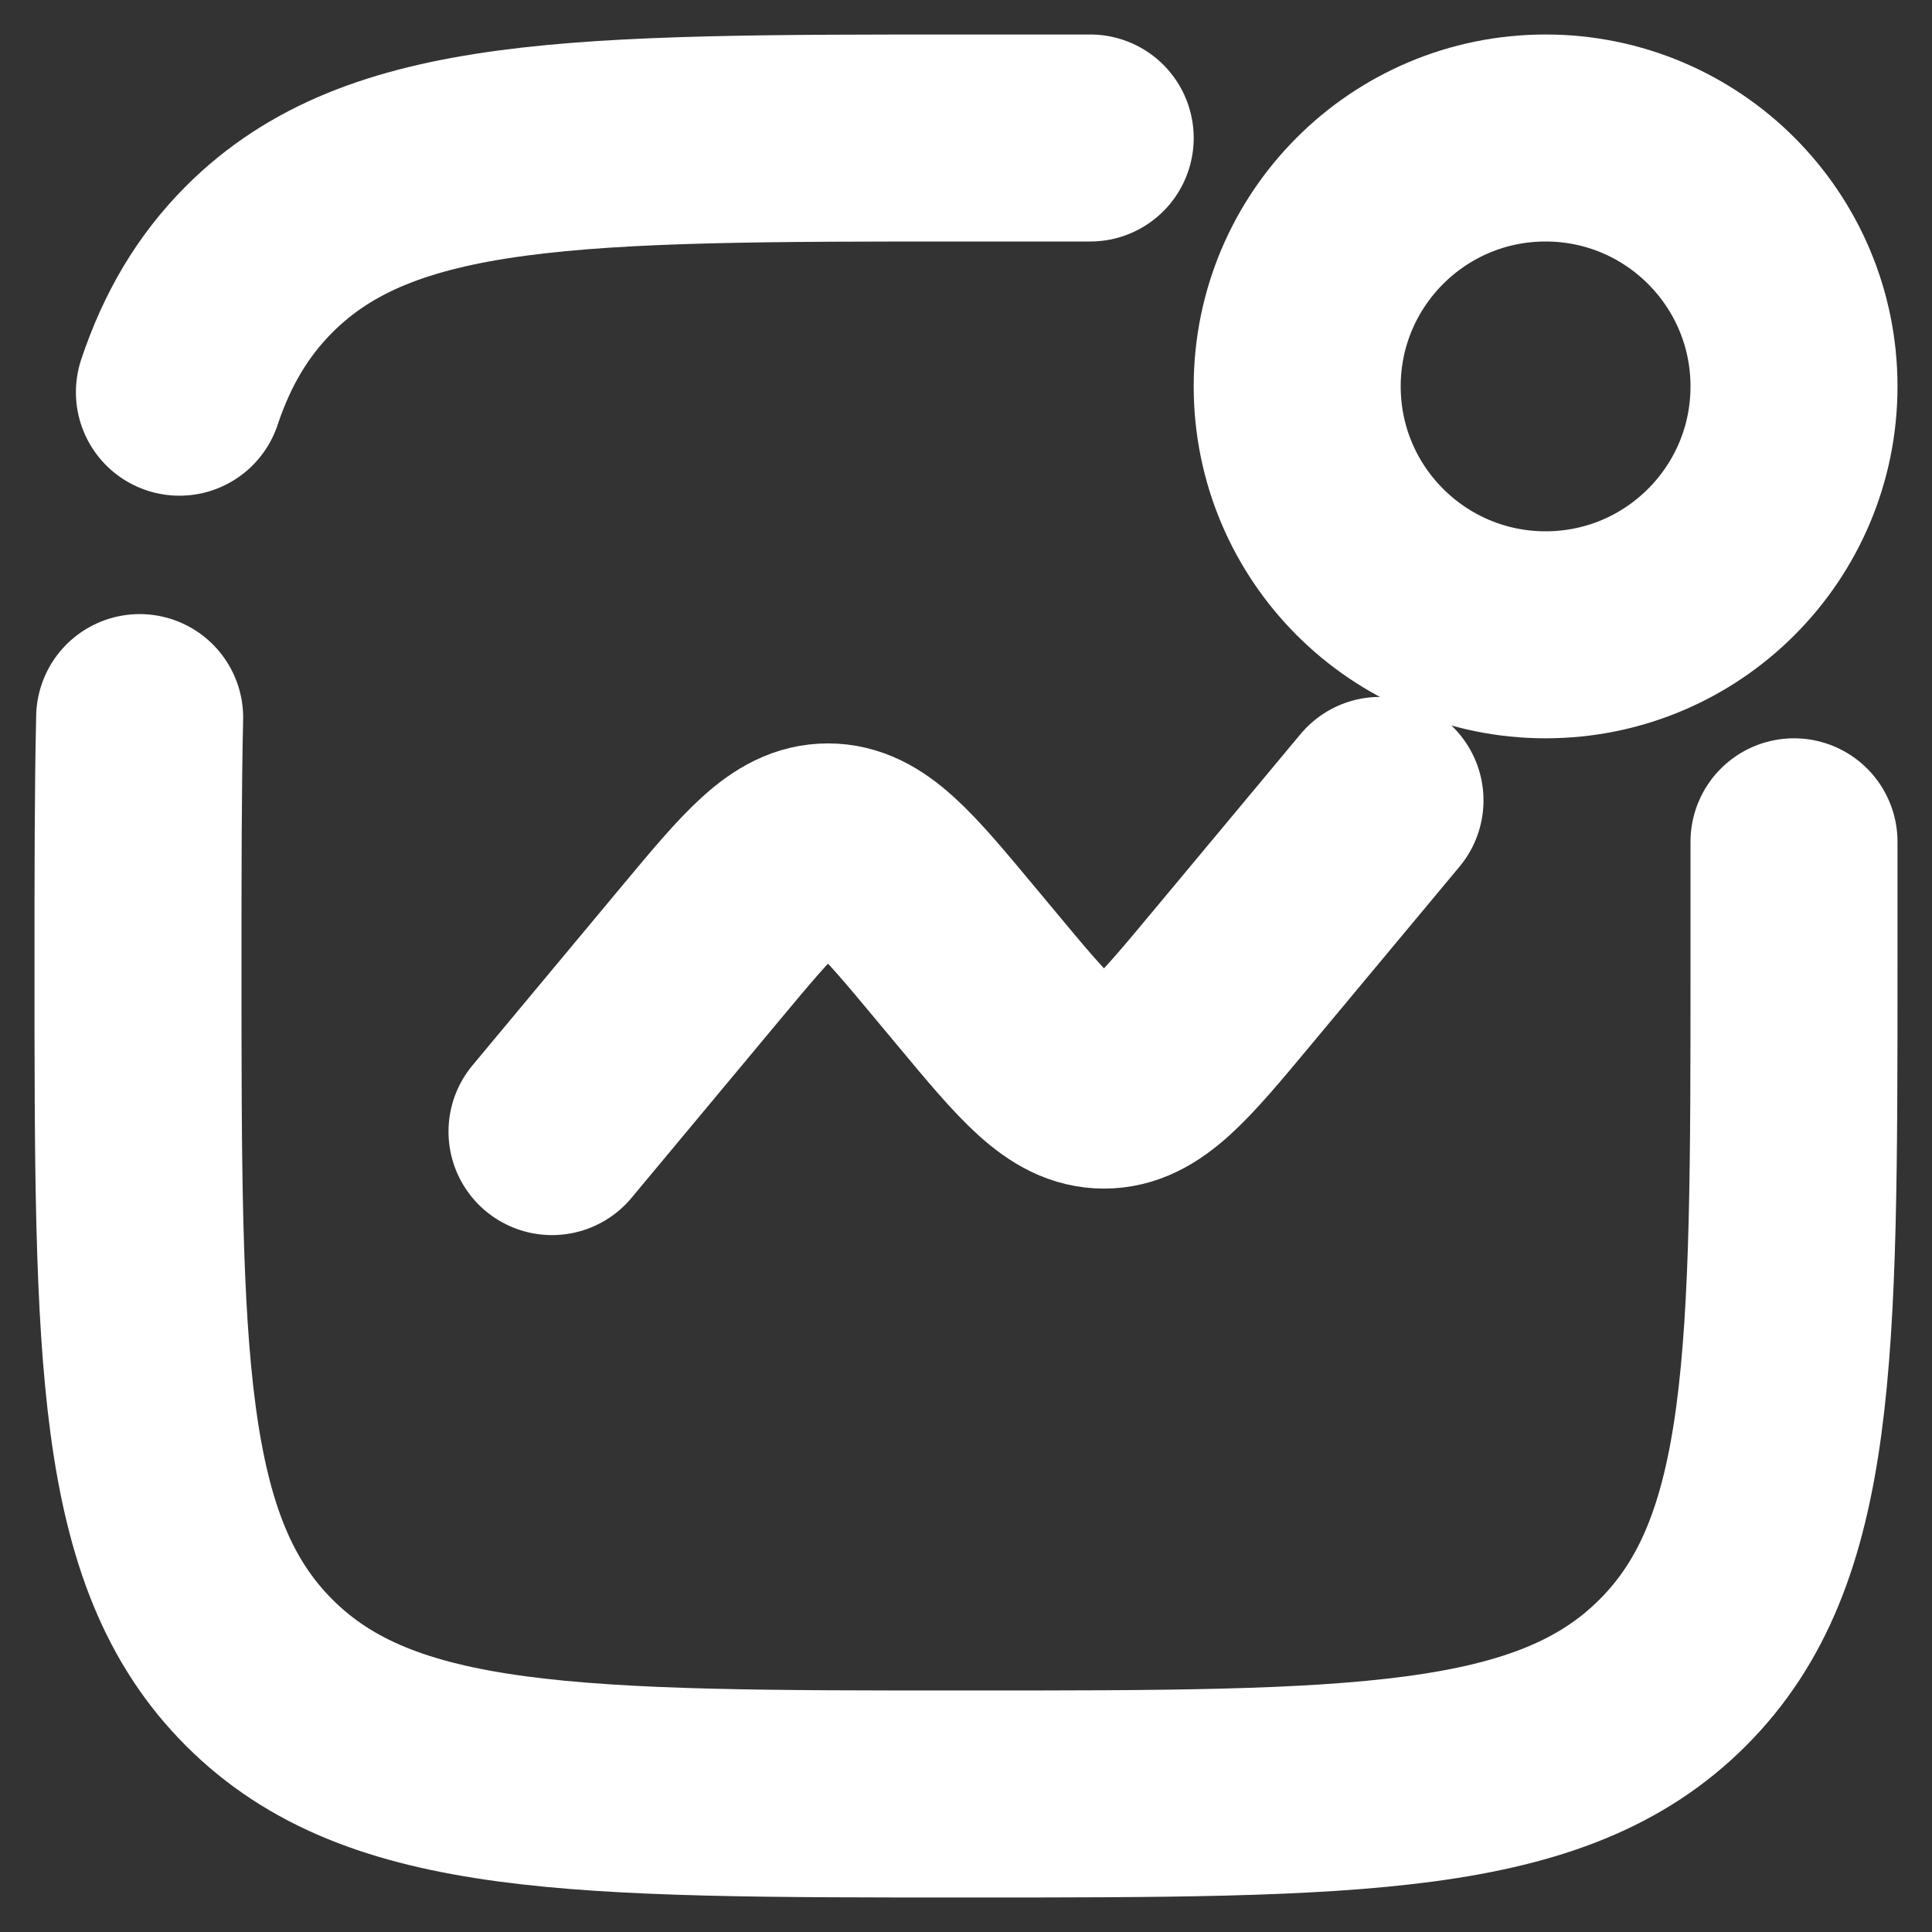
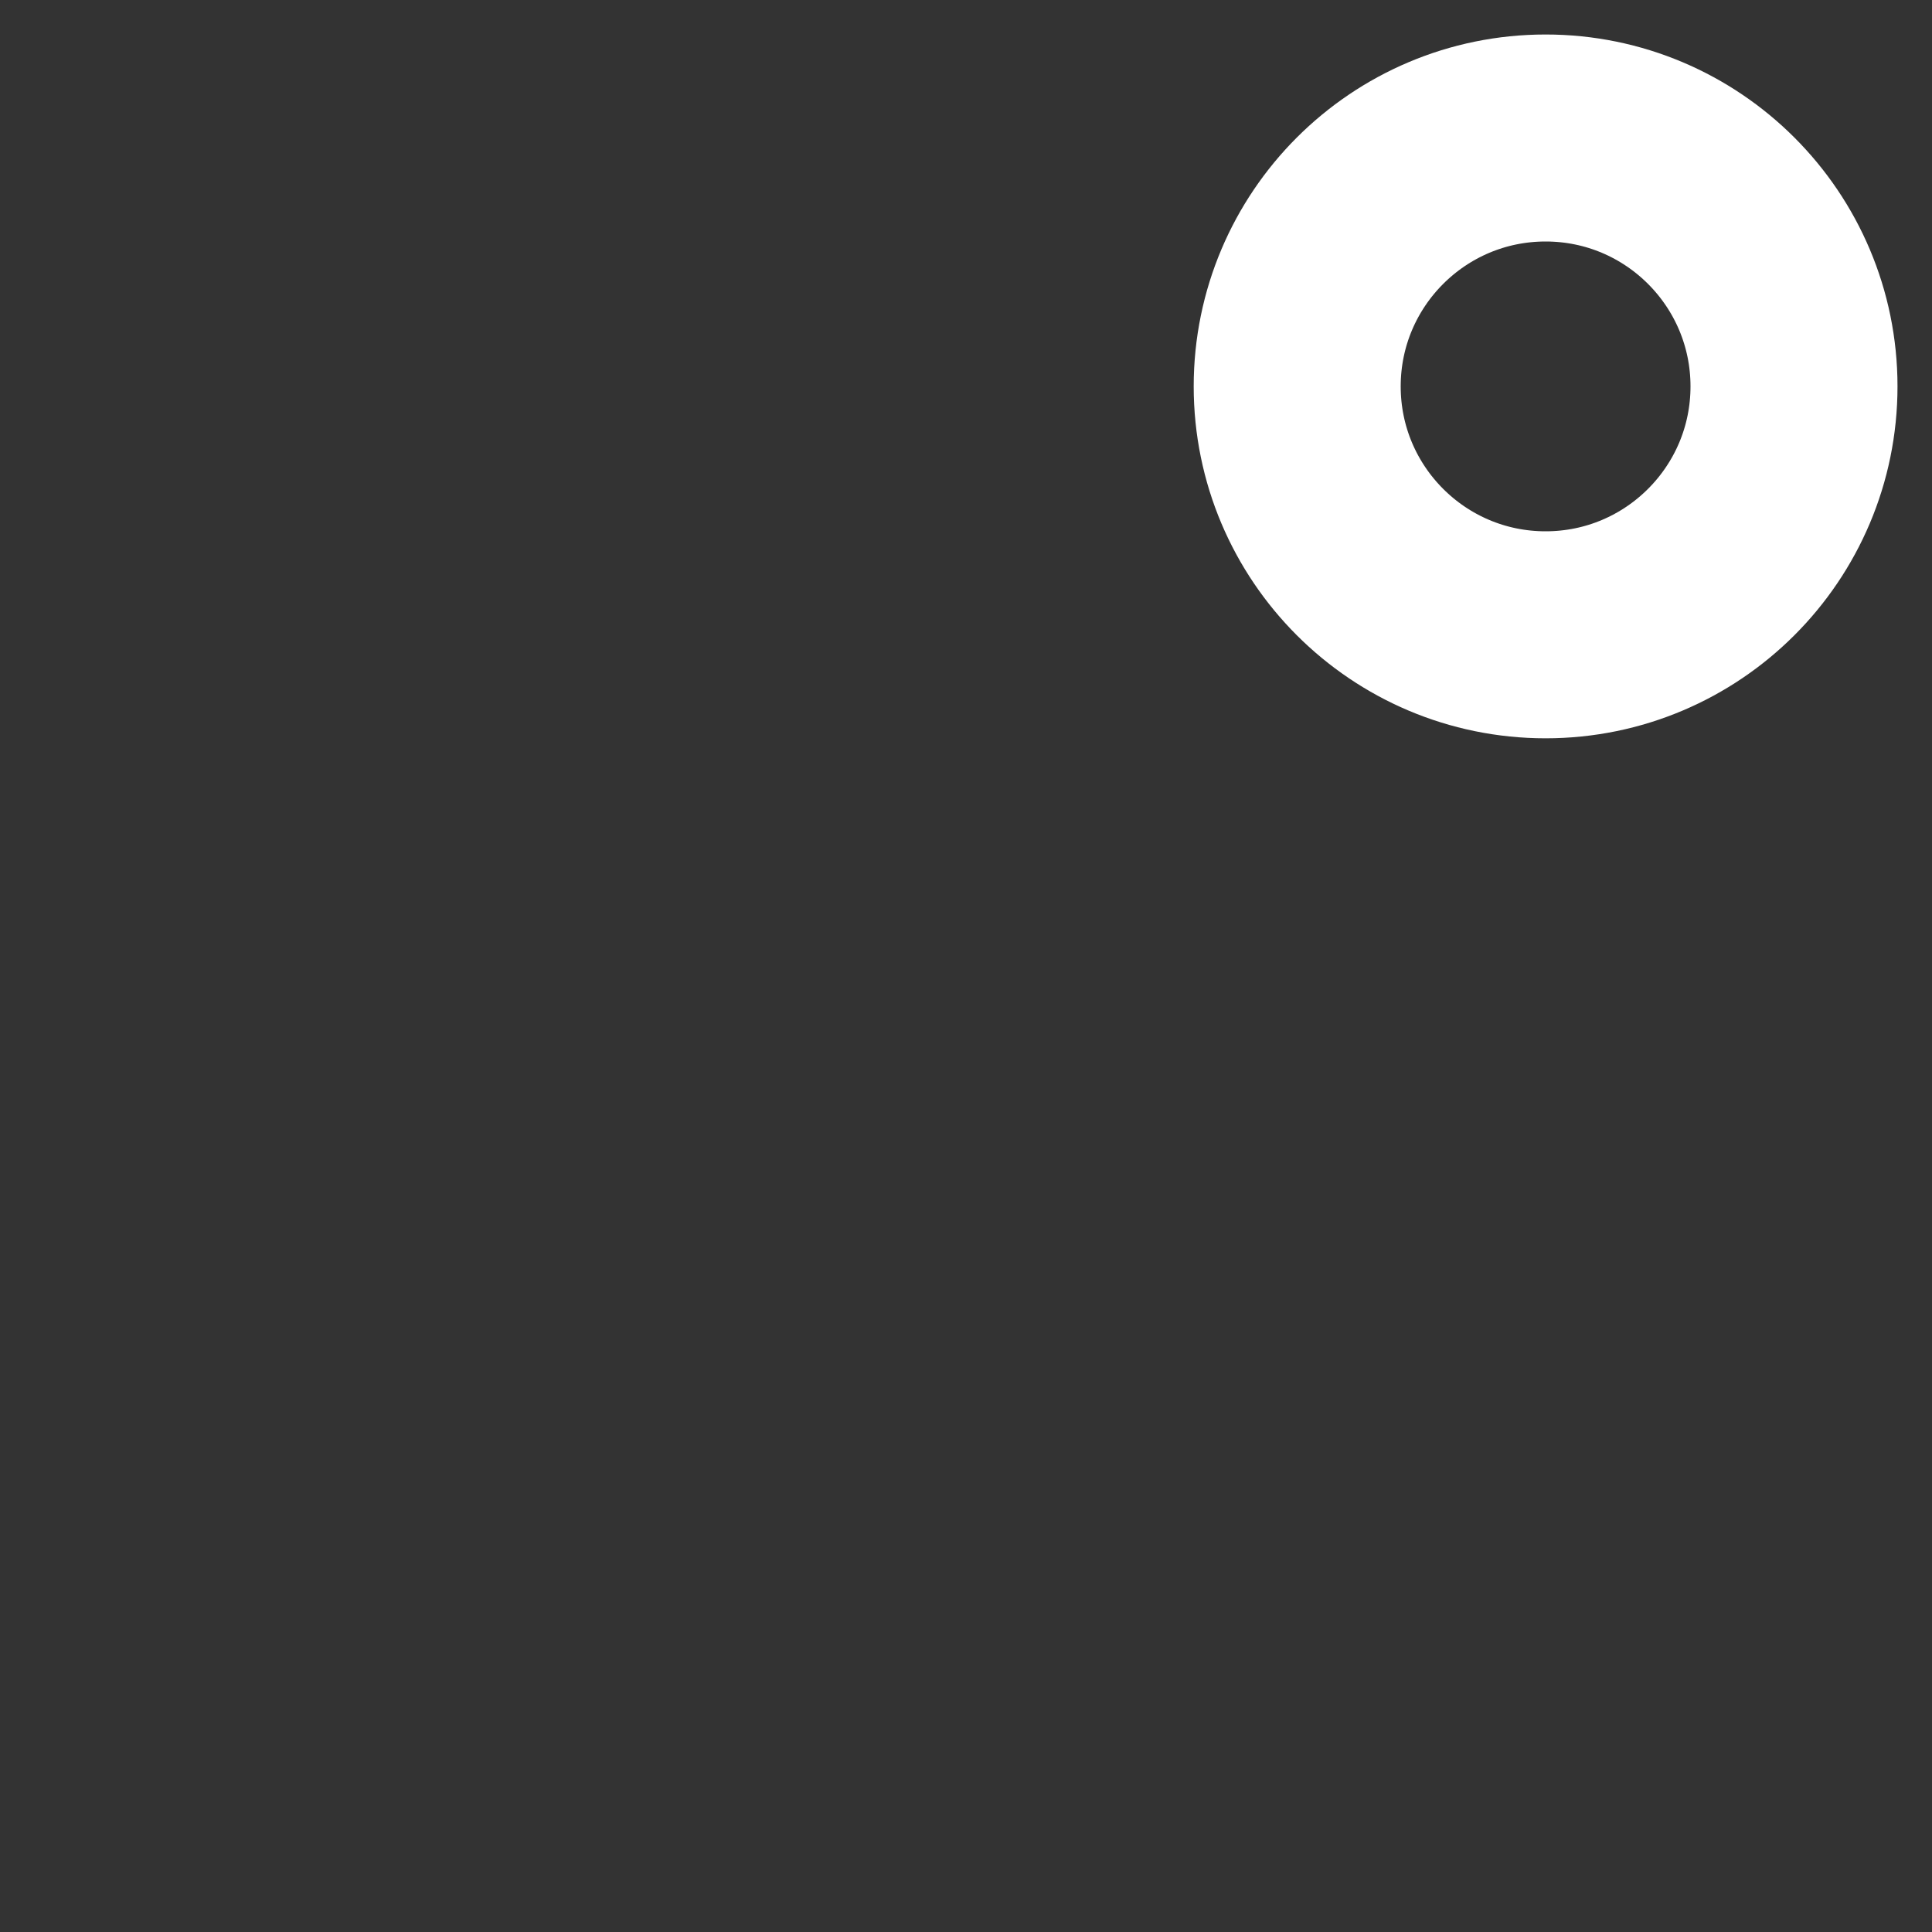
<svg xmlns="http://www.w3.org/2000/svg" width="28" height="28" viewBox="0 0 28 28" fill="none">
  <rect x="0" y="0" width="28" height="28" fill="#333333" stroke="none" />
-   <path d="M26 12.2V14C26 19.657 26 22.485 24.242 24.242C22.486 26 19.657 26 14 26C8.343 26 5.515 26 3.757 24.242C2 22.486 2 19.657 2 14C2 12.646 2 11.454 2.024 10.4M15.8 2H14C8.343 2 5.515 2 3.757 3.757C3.229 4.286 2.858 4.912 2.6 5.684" stroke="white" stroke-width="3" stroke-linecap="round" />
-   <path d="M8 16.4L10.156 13.813C11.011 12.787 11.438 12.274 12 12.274C12.562 12.274 12.99 12.787 13.844 13.813L14.156 14.187C15.01 15.213 15.438 15.726 16 15.726C16.563 15.726 16.989 15.213 17.844 14.187L20 11.6" stroke="white" stroke-width="3" stroke-linecap="round" />
  <path d="M22.4 9.2C24.388 9.2 26 7.588 26 5.6C26 3.612 24.388 2 22.4 2C20.412 2 18.8 3.612 18.8 5.6C18.8 7.588 20.412 9.2 22.4 9.2Z" stroke="white" stroke-width="3" />
</svg>